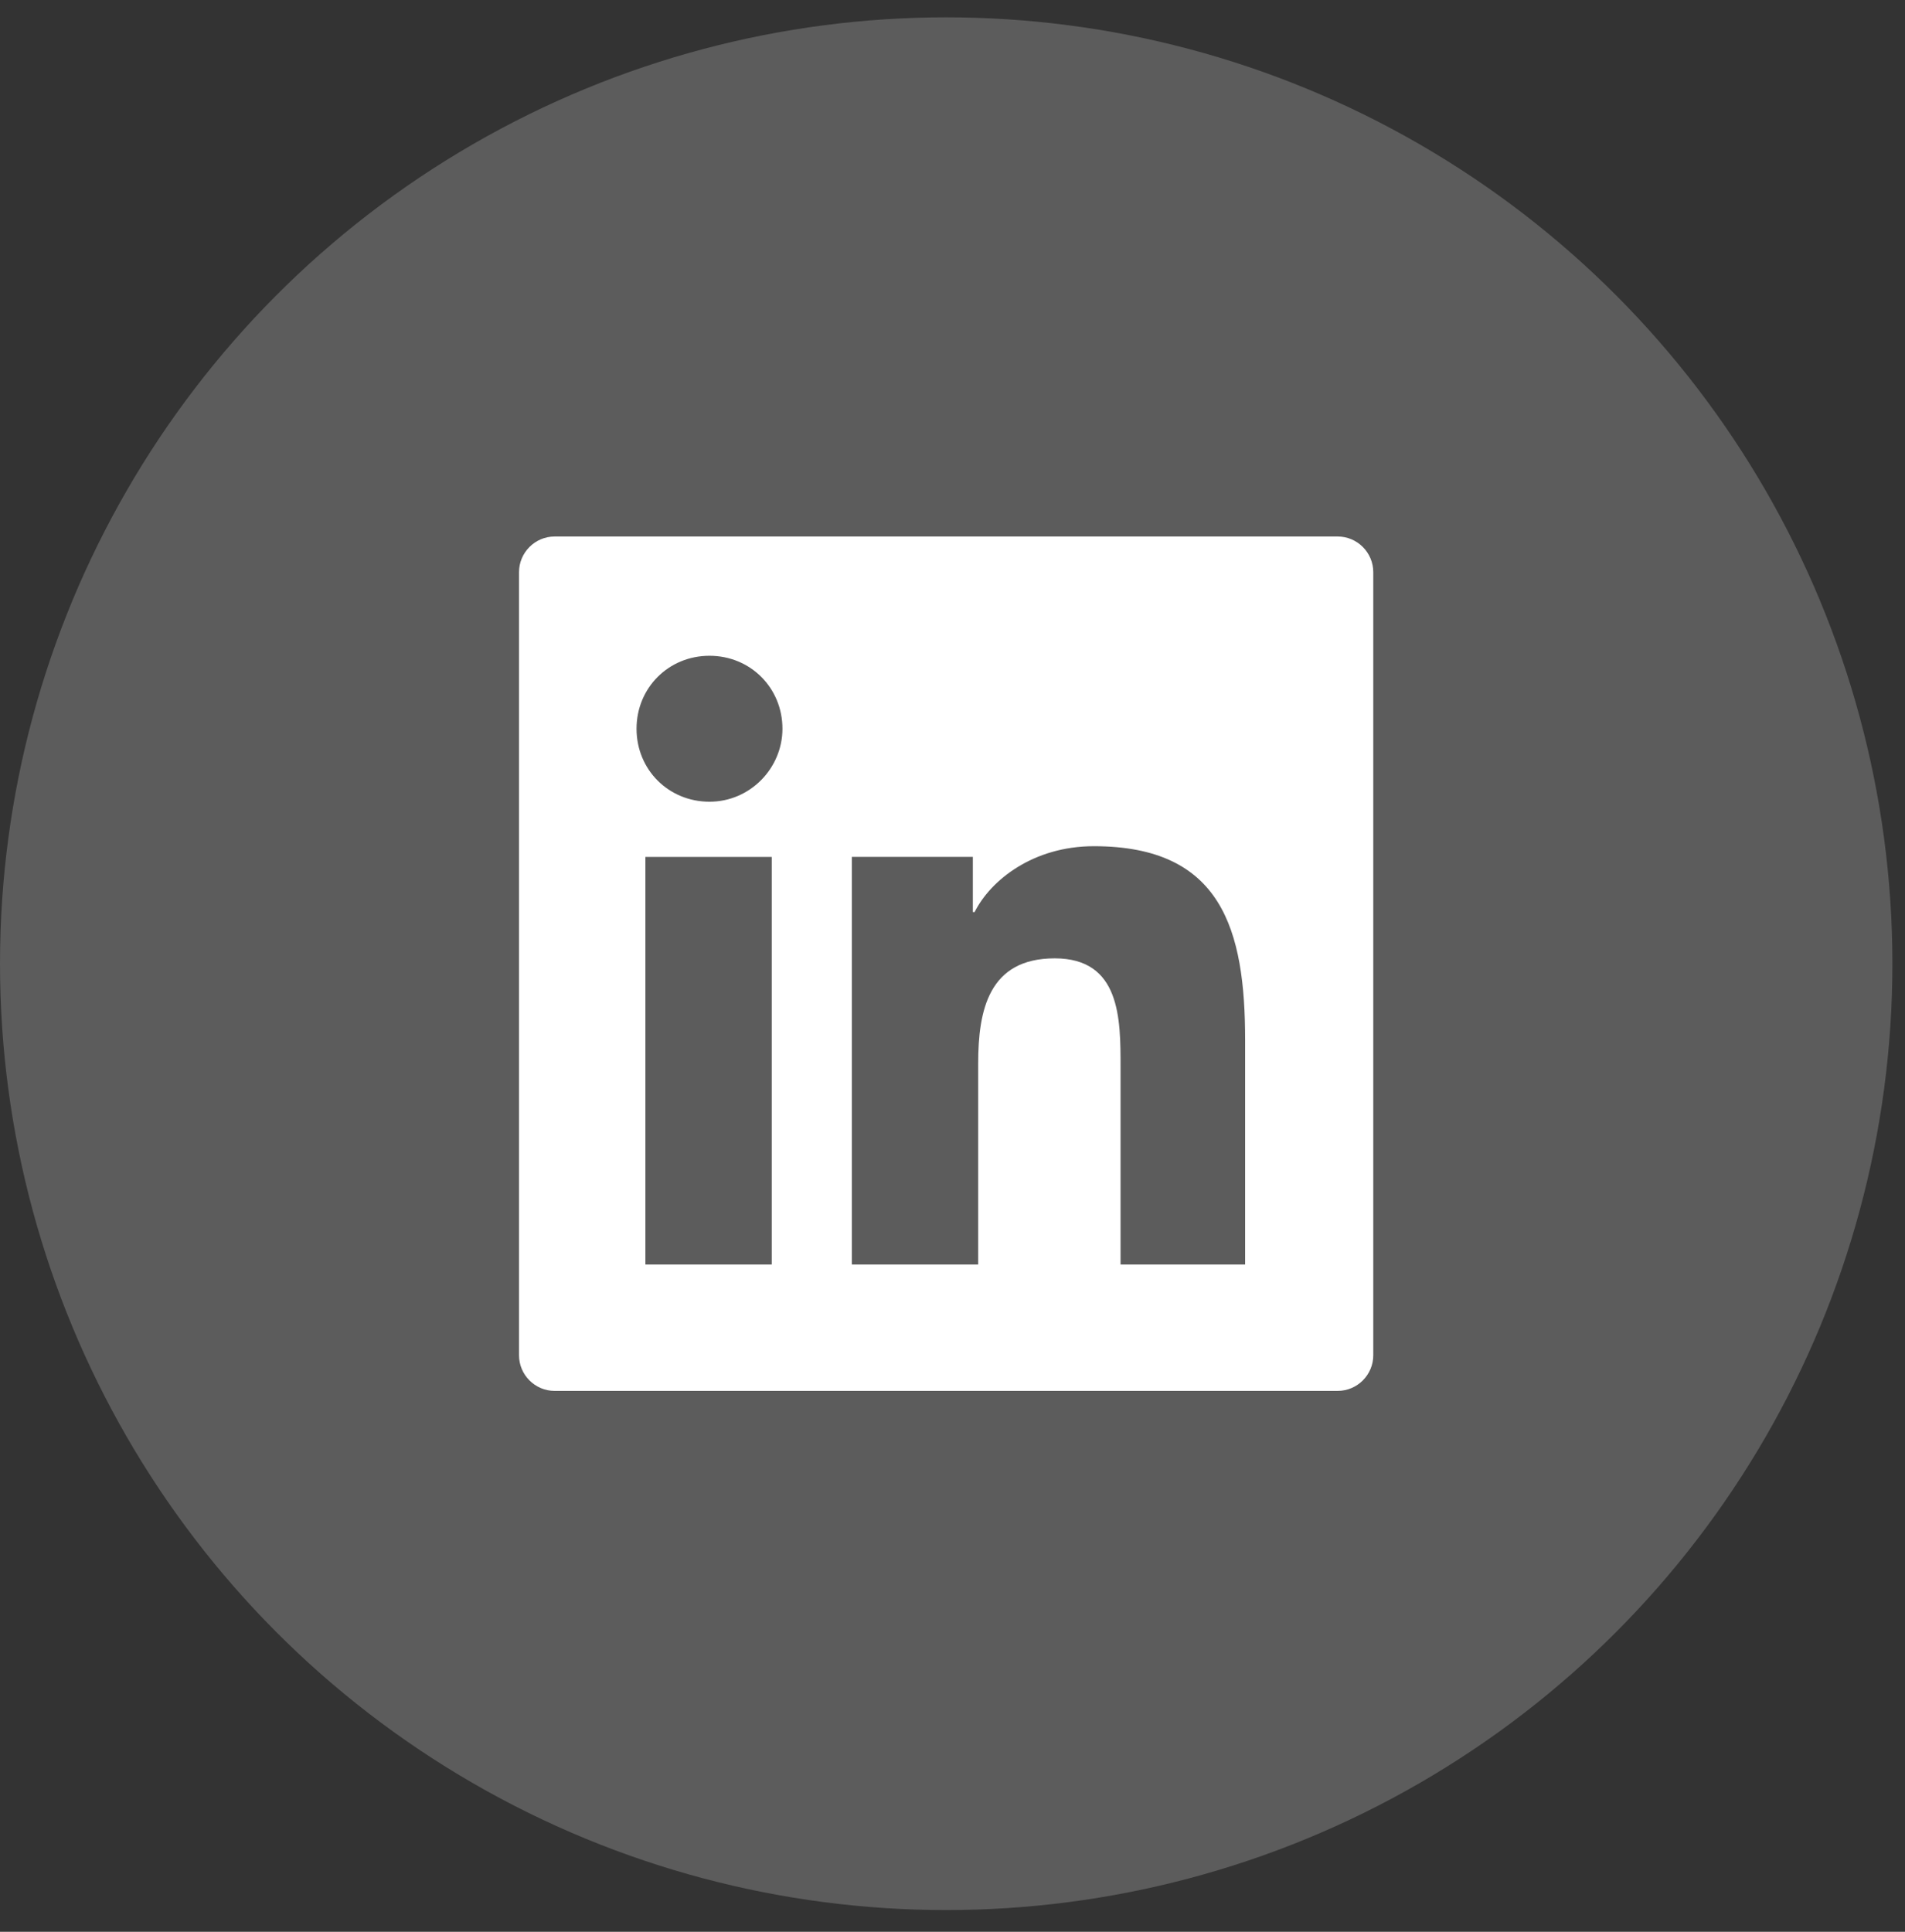
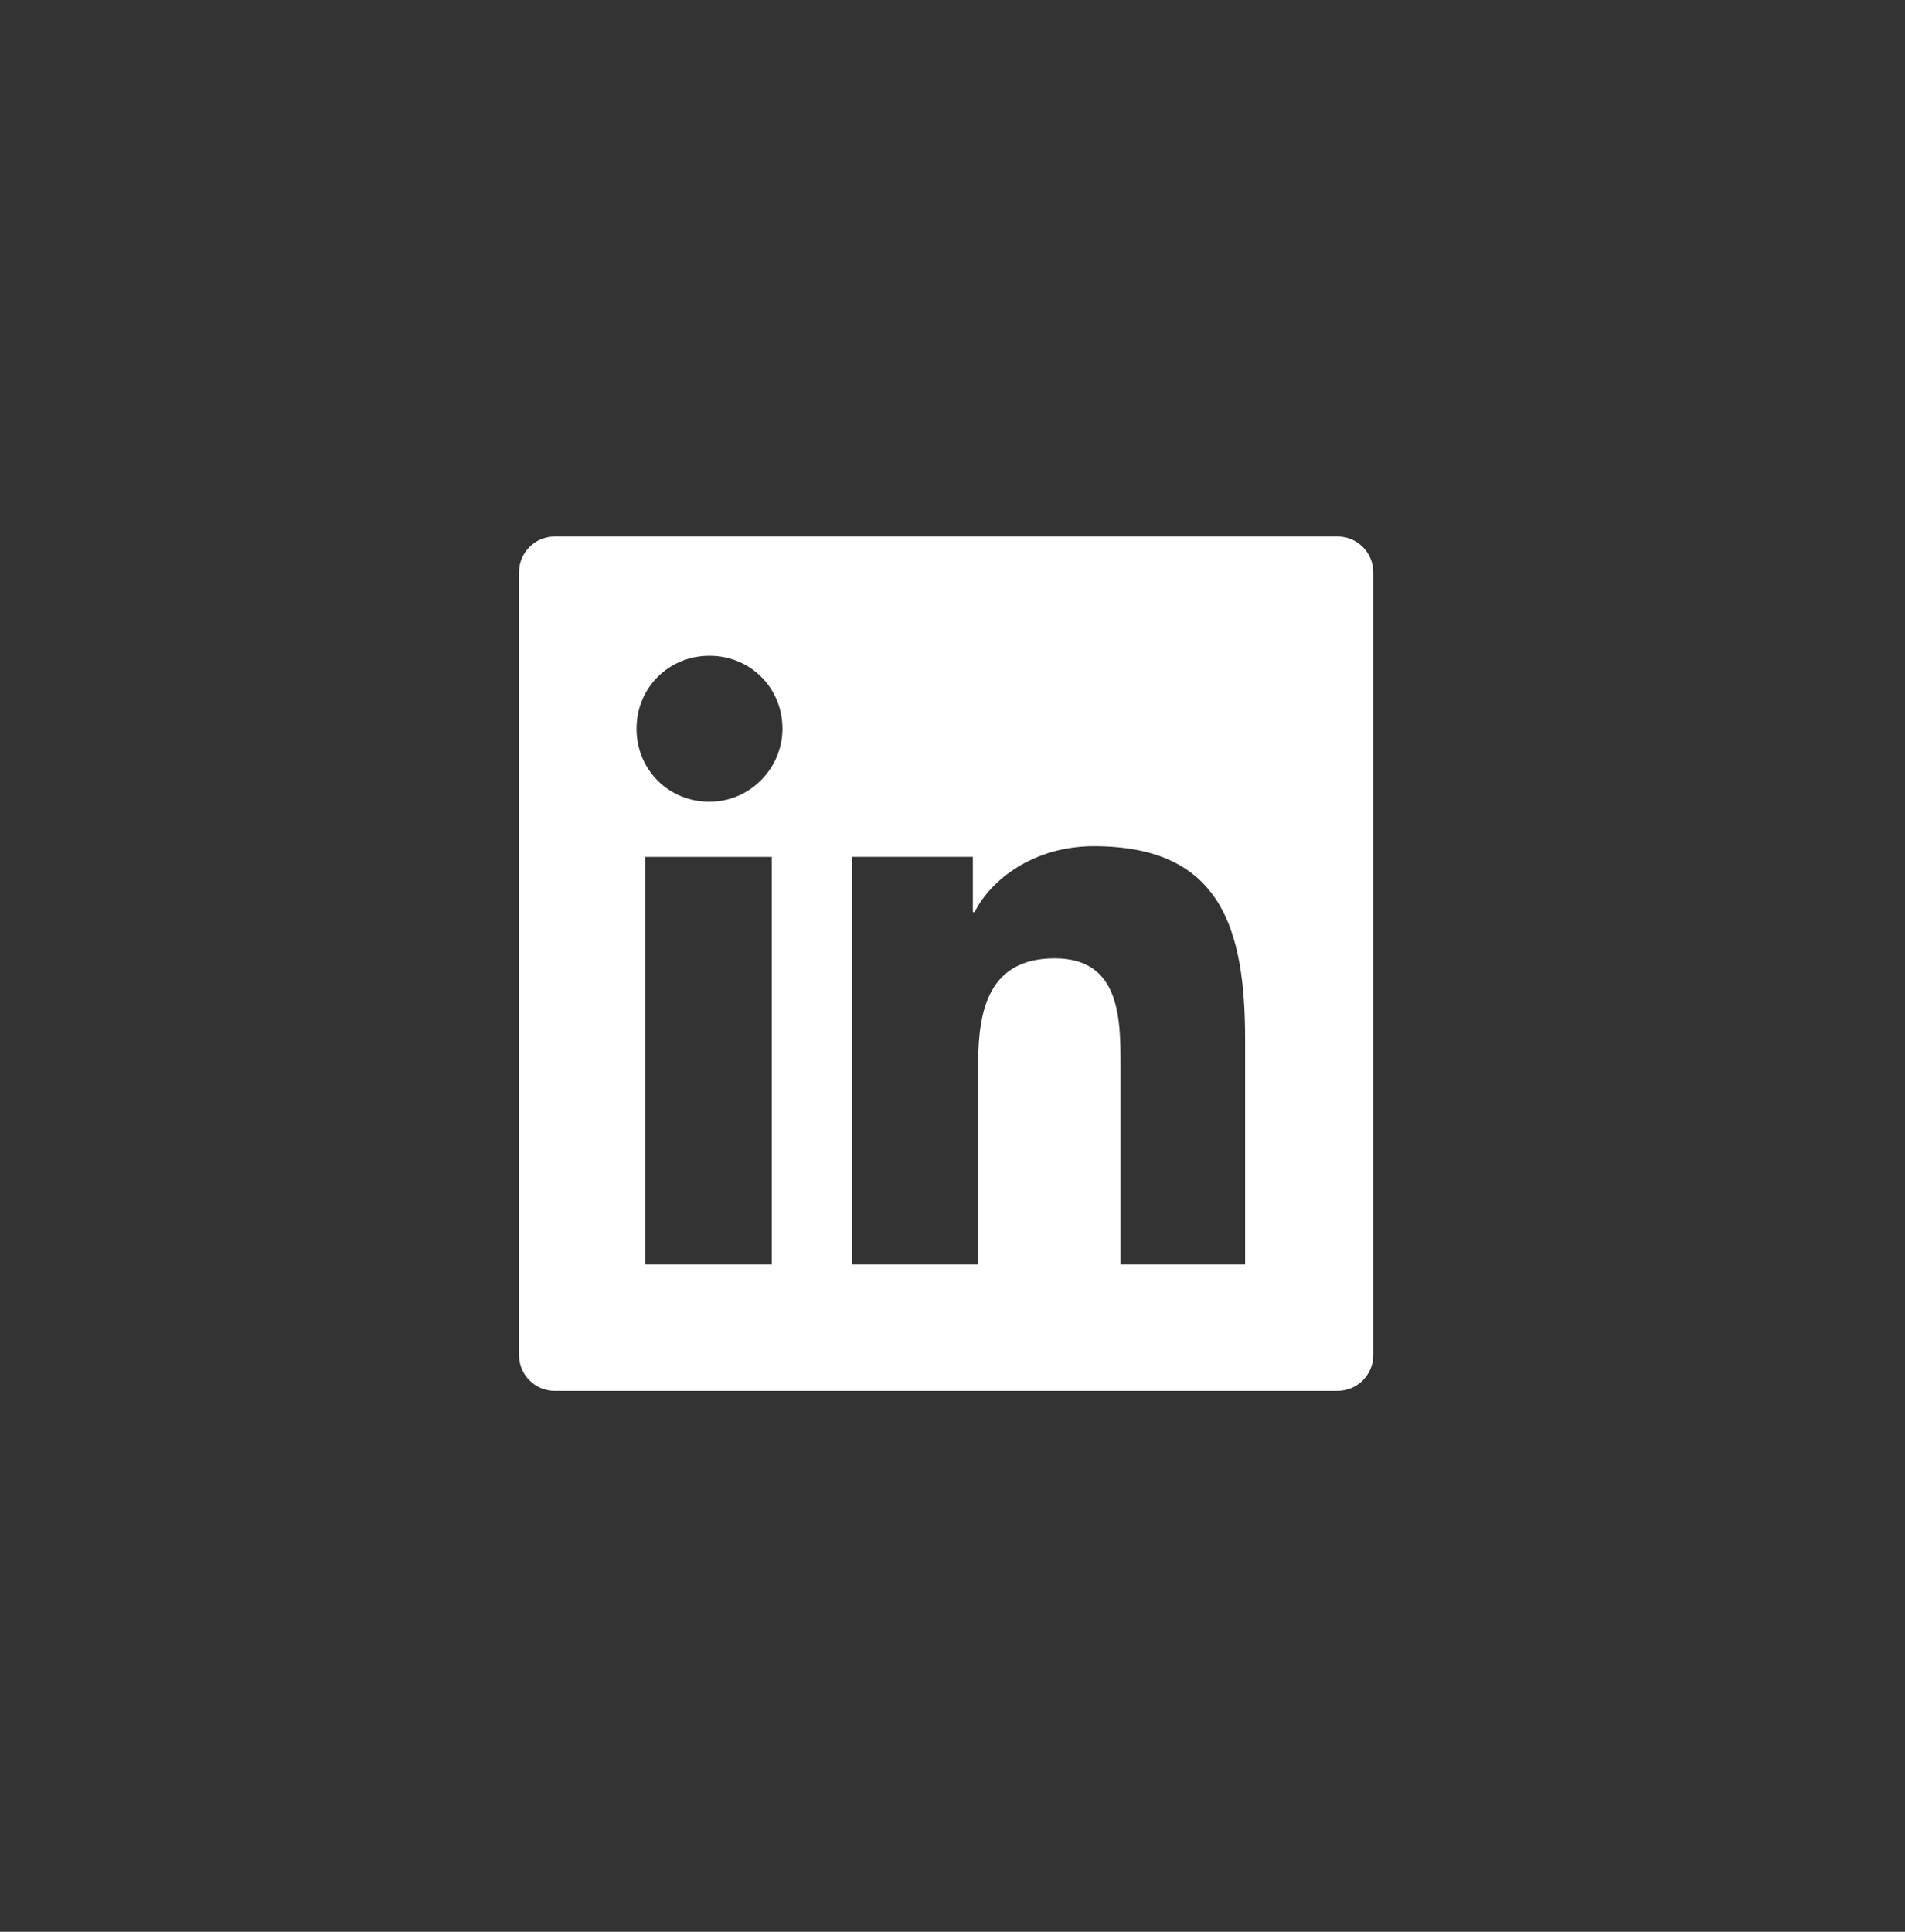
<svg xmlns="http://www.w3.org/2000/svg" width="72" height="73" viewBox="0 0 72 73" fill="none">
  <rect x="0" y="0" width="72" height="73" fill="#333333" stroke="none" />
-   <circle cx="35.762" cy="36.417" r="35.762" fill="white" fill-opacity="0.2" />
  <path fill-rule="evenodd" clip-rule="evenodd" d="M20.962 20.274H50.558C51.298 20.274 51.903 20.88 51.903 21.62V51.215C51.903 51.955 51.298 52.56 50.558 52.56H20.962C20.223 52.56 19.617 51.955 19.617 51.215V21.62C19.617 20.88 20.223 20.274 20.962 20.274ZM24.392 47.785H29.168V32.382H24.392V47.785ZM26.815 30.296C25.268 30.296 24.058 29.086 24.058 27.539C24.058 25.992 25.268 24.781 26.815 24.781C28.362 24.781 29.573 25.992 29.573 27.539C29.573 29.018 28.362 30.296 26.815 30.296ZM42.352 47.784H47.06V39.309C47.06 35.139 46.186 31.977 41.343 31.977C39.056 31.977 37.442 33.255 36.836 34.466H36.769V32.381H32.195V47.784H36.971V40.183C36.971 38.165 37.374 36.215 39.863 36.215C42.352 36.215 42.352 38.502 42.352 40.318V47.784Z" fill="white" />
</svg>